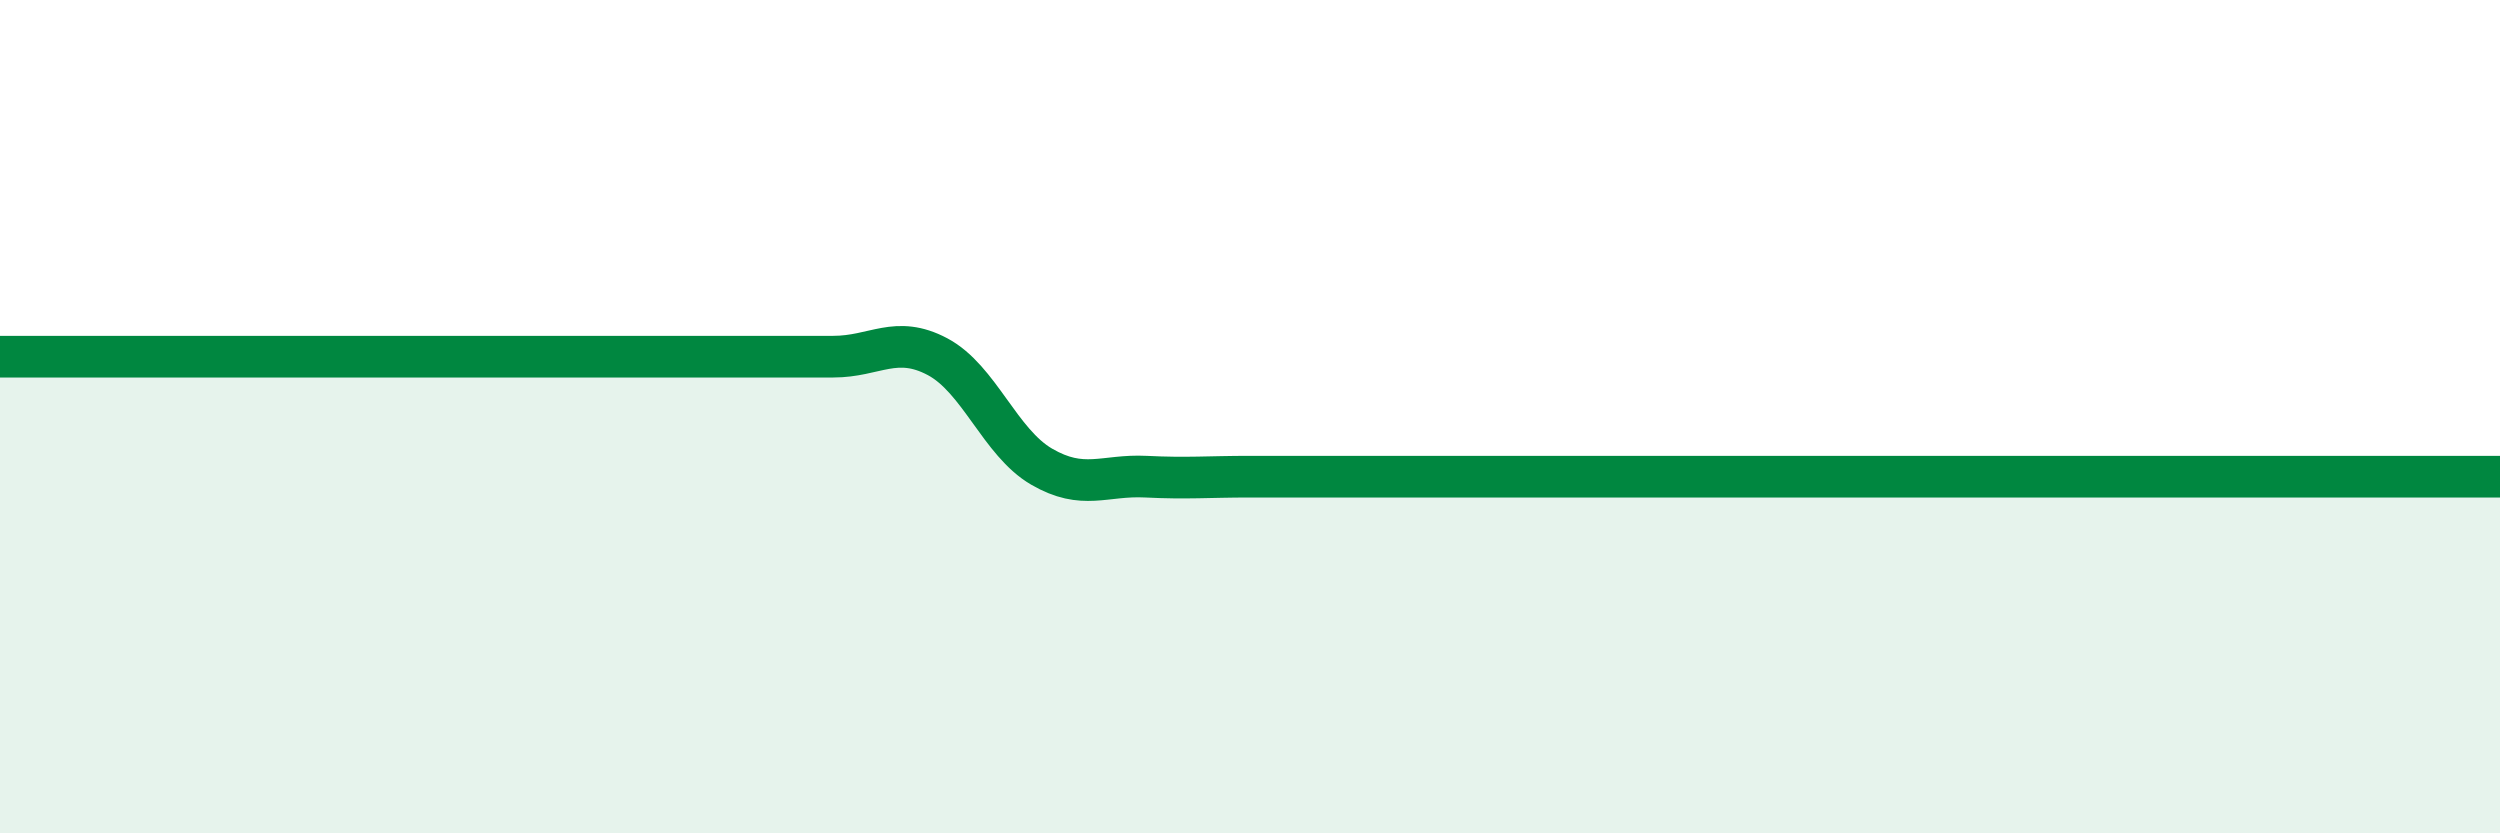
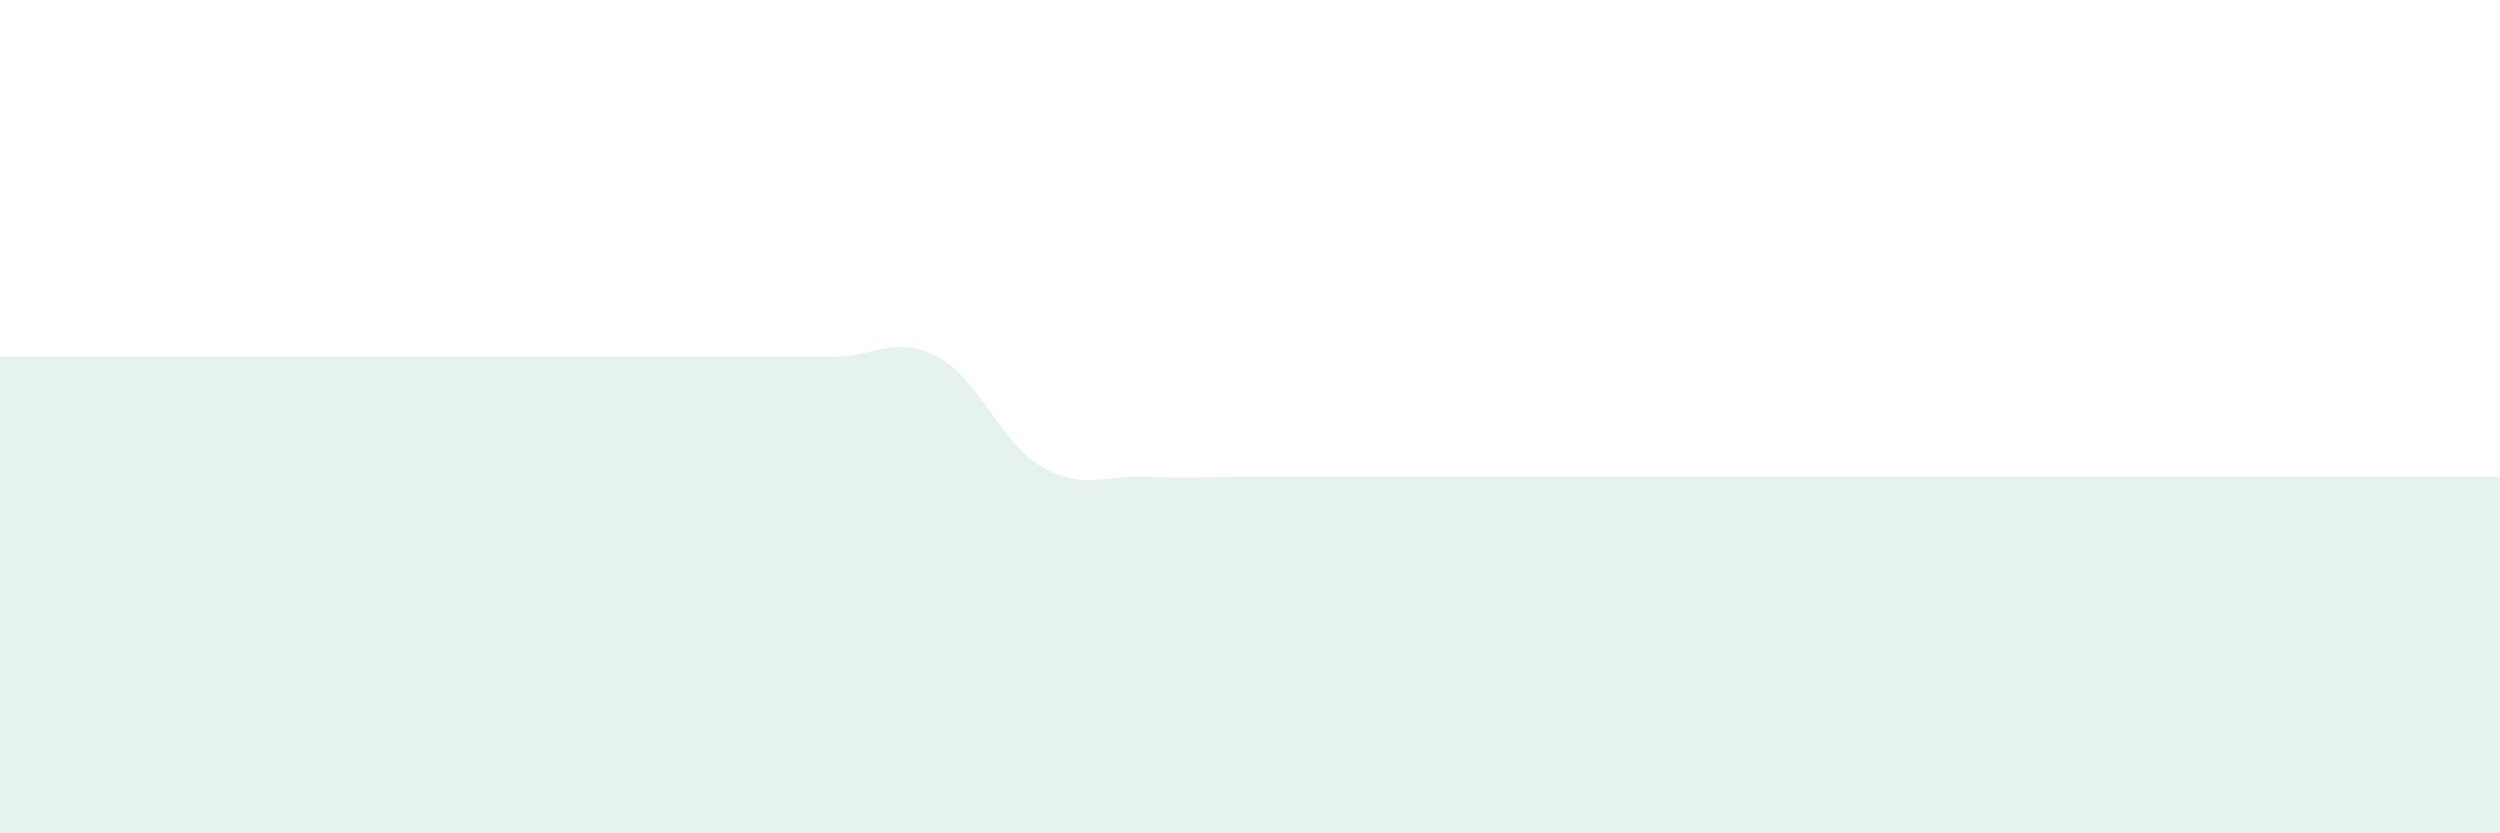
<svg xmlns="http://www.w3.org/2000/svg" width="60" height="20" viewBox="0 0 60 20">
  <path d="M 0,8.56 C 0.5,8.56 1.5,8.56 2.5,8.56 C 3.5,8.56 4,8.56 5,8.56 C 6,8.56 6.5,8.56 7.5,8.56 C 8.5,8.56 9,8.56 10,8.56 C 11,8.56 11.5,8.56 12.5,8.56 C 13.5,8.56 14,8.56 15,8.56 C 16,8.56 16.5,8.56 17.5,8.56 C 18.5,8.56 19,8.56 20,8.56 C 21,8.56 21.5,8.03 22.5,8.56 C 23.5,9.09 24,10.62 25,11.2 C 26,11.78 26.5,11.39 27.5,11.44 C 28.5,11.49 29,11.44 30,11.44 C 31,11.44 31.5,11.44 32.5,11.44 C 33.5,11.44 34,11.44 35,11.44 C 36,11.44 36.5,11.44 37.5,11.44 C 38.5,11.44 39,11.44 40,11.44 C 41,11.44 41.5,11.44 42.5,11.44 C 43.5,11.44 44,11.44 45,11.44 C 46,11.44 46.5,11.44 47.5,11.44 C 48.5,11.44 49,11.44 50,11.44 C 51,11.44 51.5,11.44 52.5,11.44 C 53.5,11.44 54,11.44 55,11.44 C 56,11.44 56.5,11.44 57.5,11.44 C 58.5,11.44 59.5,11.44 60,11.44L60 20L0 20Z" fill="#008740" opacity="0.1" stroke-linecap="round" stroke-linejoin="round" />
-   <path d="M 0,8.56 C 0.5,8.56 1.5,8.56 2.5,8.56 C 3.5,8.56 4,8.56 5,8.56 C 6,8.56 6.5,8.56 7.5,8.56 C 8.5,8.56 9,8.56 10,8.56 C 11,8.56 11.5,8.56 12.5,8.56 C 13.5,8.56 14,8.56 15,8.56 C 16,8.56 16.5,8.56 17.5,8.56 C 18.5,8.56 19,8.56 20,8.56 C 21,8.56 21.5,8.03 22.5,8.56 C 23.5,9.09 24,10.62 25,11.2 C 26,11.78 26.5,11.39 27.5,11.44 C 28.5,11.49 29,11.44 30,11.44 C 31,11.44 31.5,11.44 32.5,11.44 C 33.5,11.44 34,11.44 35,11.44 C 36,11.44 36.5,11.44 37.5,11.44 C 38.5,11.44 39,11.44 40,11.44 C 41,11.44 41.5,11.44 42.5,11.44 C 43.5,11.44 44,11.44 45,11.44 C 46,11.44 46.5,11.44 47.5,11.44 C 48.5,11.44 49,11.44 50,11.44 C 51,11.44 51.5,11.44 52.5,11.44 C 53.5,11.44 54,11.44 55,11.44 C 56,11.44 56.5,11.44 57.5,11.44 C 58.5,11.44 59.5,11.44 60,11.44" stroke="#008740" stroke-width="1" fill="none" stroke-linecap="round" stroke-linejoin="round" />
</svg>